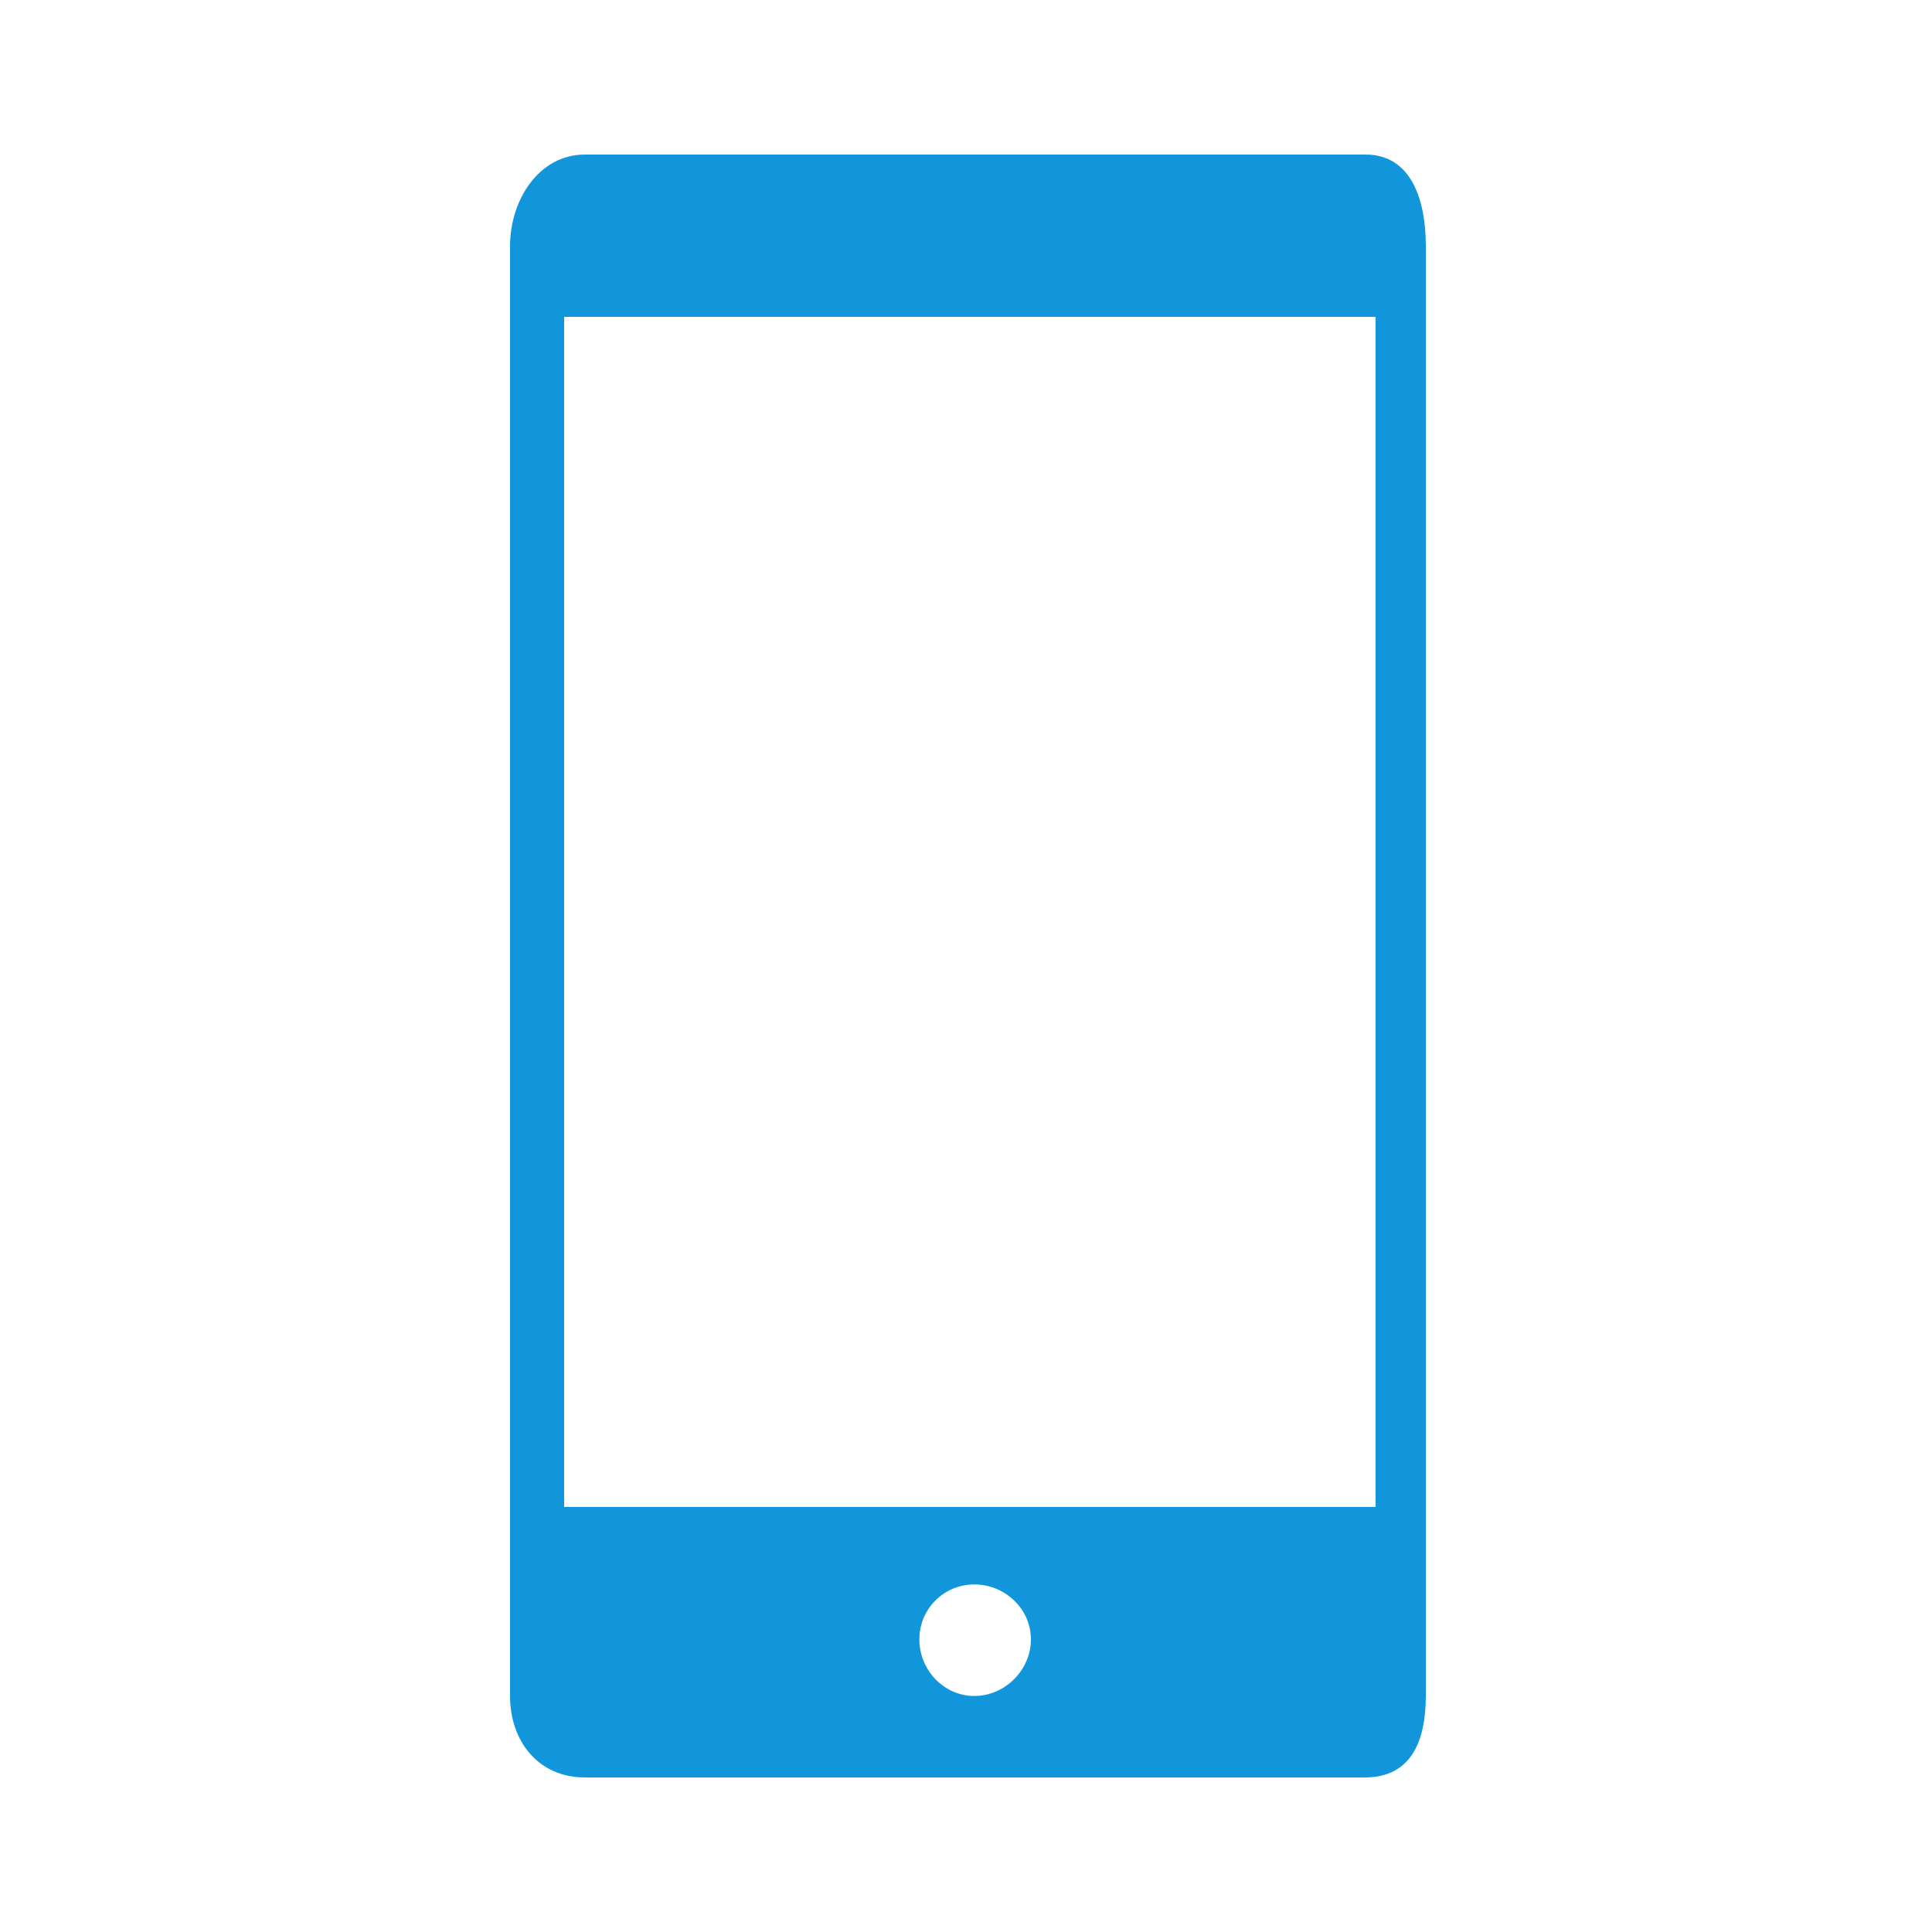
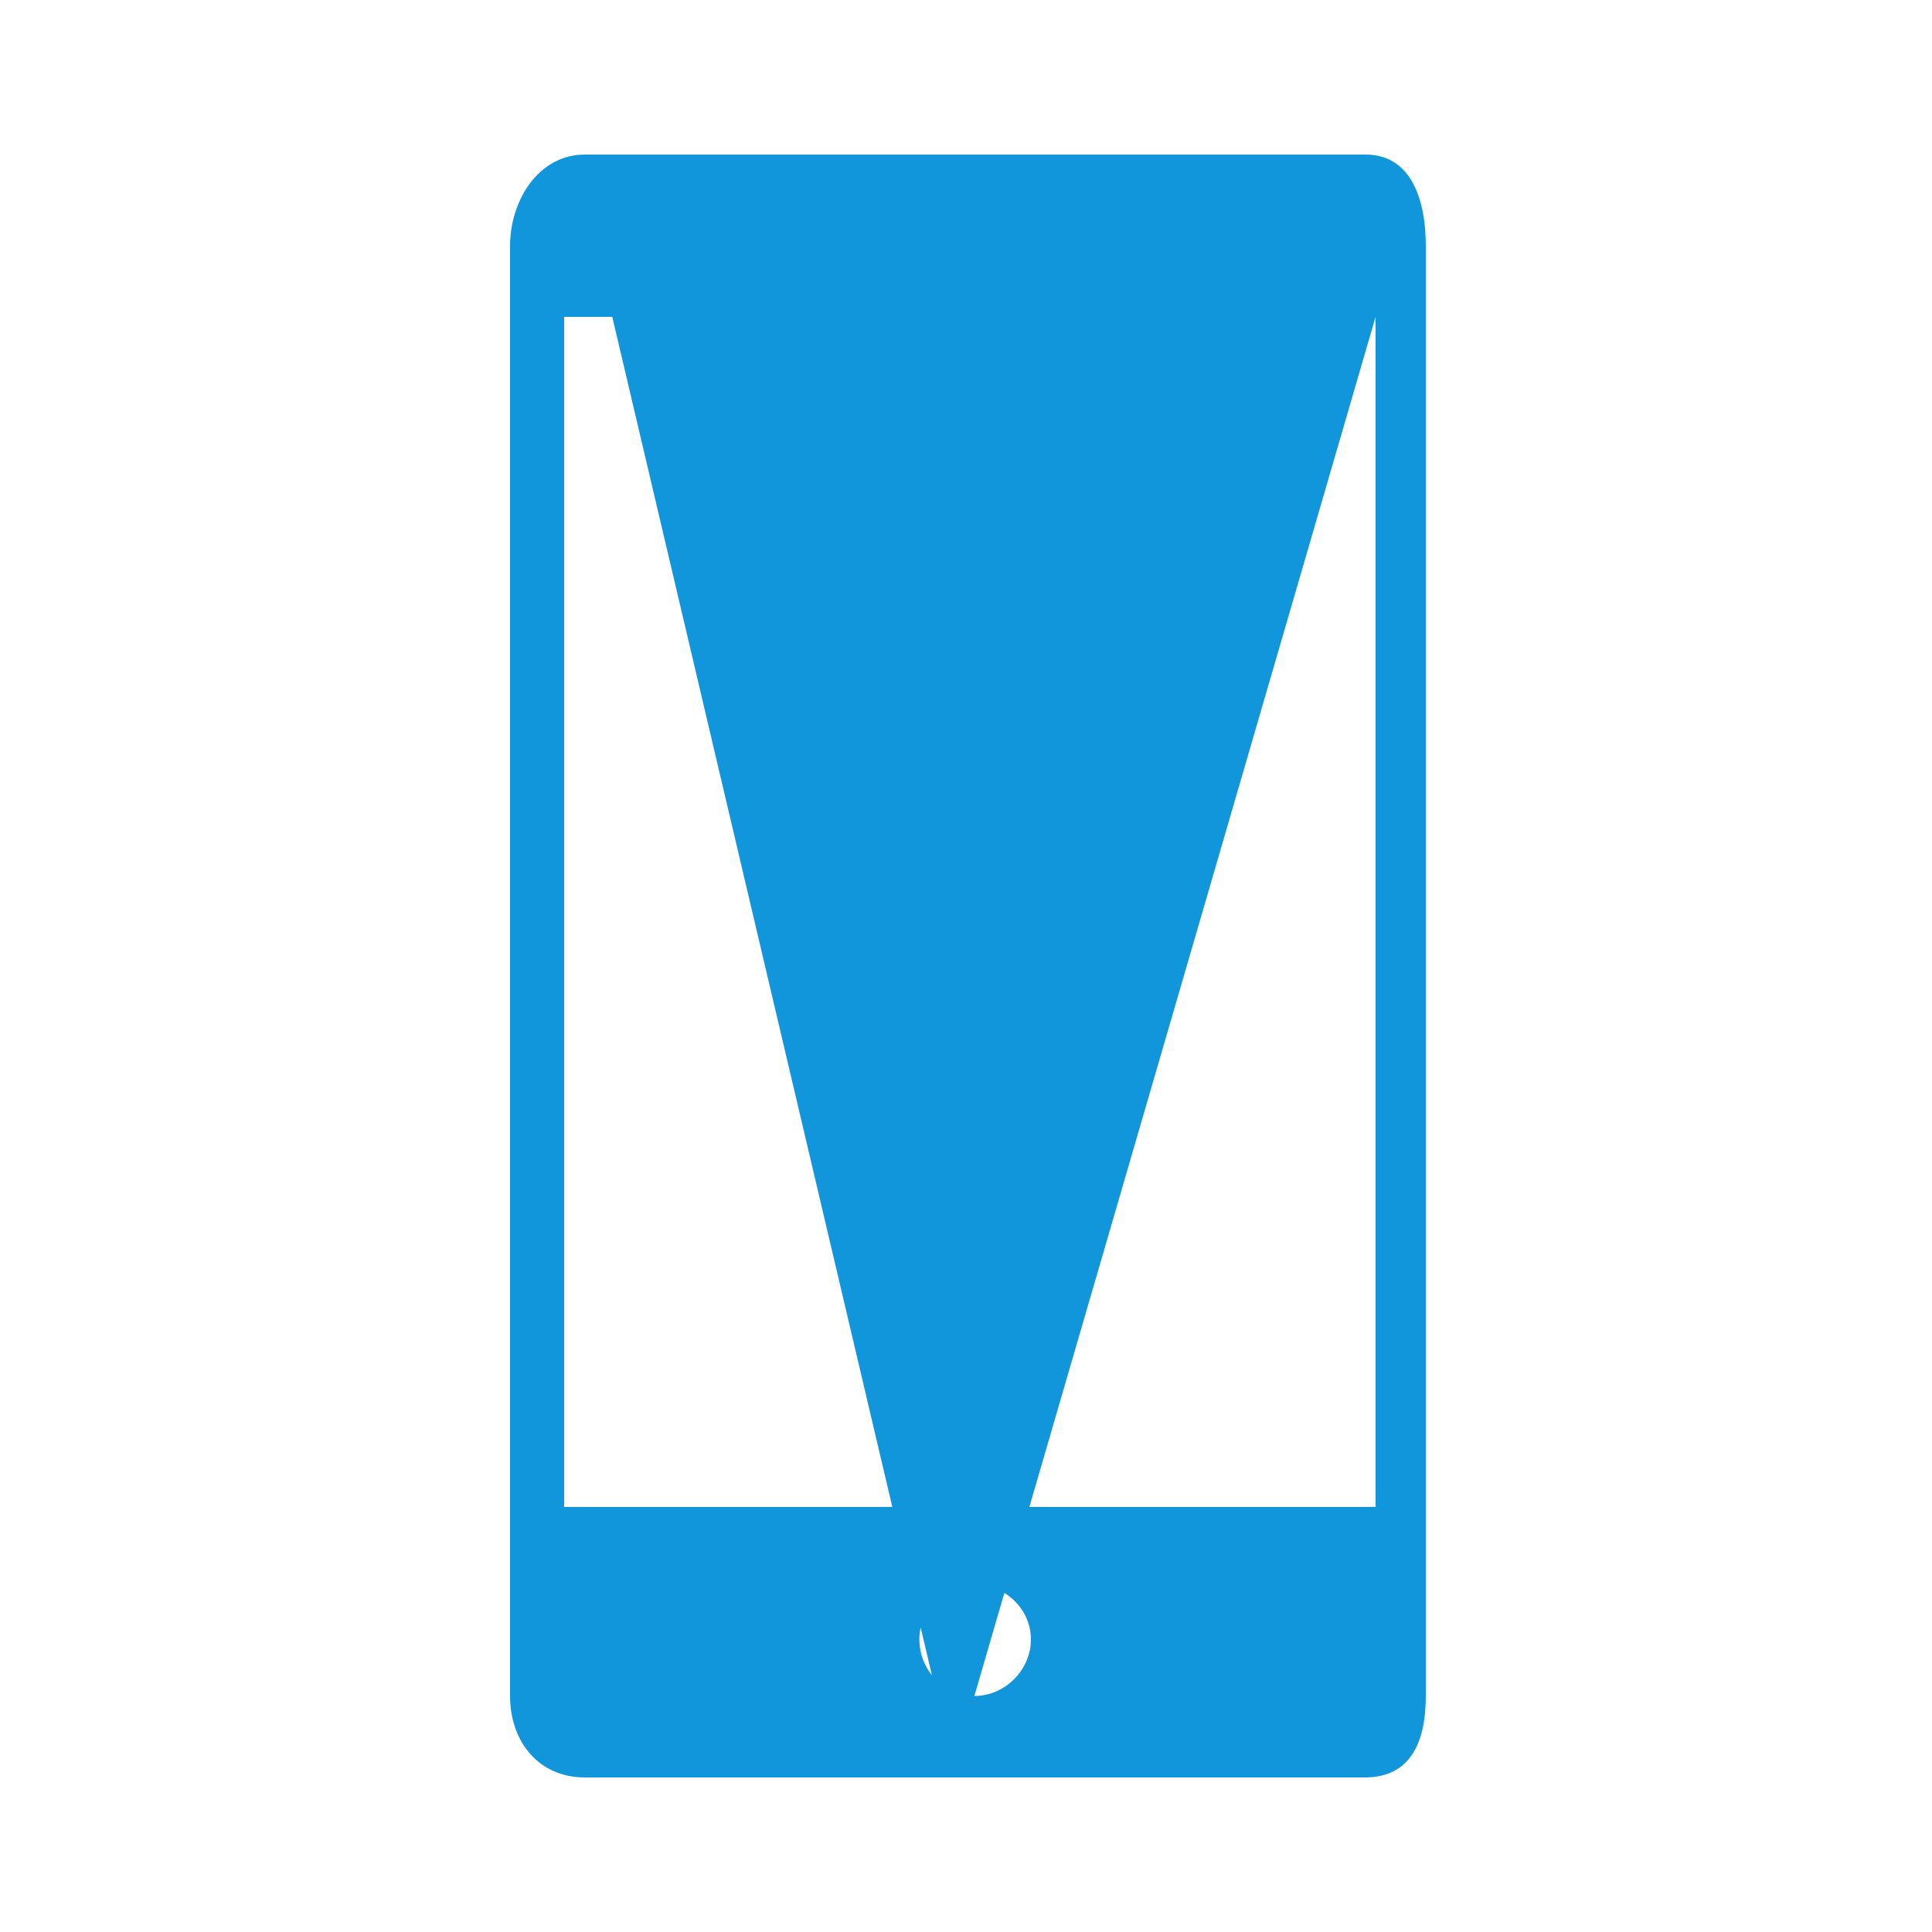
<svg xmlns="http://www.w3.org/2000/svg" class="icon" width="32px" height="32.00px" viewBox="0 0 1024 1024" version="1.1">
-   <path fill="#1296db" d="M723.765 942.08 309.924 942.08c-24.302 0-39.588-18.874-39.588-43.176L270.336 130.351C270.336 106.052 285.62 81.92 309.924 81.92l413.843 0C748.069 81.92 755.712 106.052 755.712 130.351l0 768.553c0 24.302-8.018 43.176-32.324 43.176L723.765 942.08zM516.44 898.904c16.21 0 29.964-13.785 29.964-29.964 0-16.21-13.754-29.157-29.964-29.157s-29.157 12.947-29.157 29.157C487.283 885.119 500.23 898.904 516.44 898.904L516.44 898.904zM729.088 167.936l-19.917 0L324.514 167.936 299.008 167.936l0 630.784 25.506 0 384.657 0L729.088 798.72 729.088 167.936z" />
+   <path fill="#1296db" d="M723.765 942.08 309.924 942.08c-24.302 0-39.588-18.874-39.588-43.176L270.336 130.351C270.336 106.052 285.62 81.92 309.924 81.92l413.843 0C748.069 81.92 755.712 106.052 755.712 130.351l0 768.553c0 24.302-8.018 43.176-32.324 43.176L723.765 942.08zM516.44 898.904c16.21 0 29.964-13.785 29.964-29.964 0-16.21-13.754-29.157-29.964-29.157s-29.157 12.947-29.157 29.157C487.283 885.119 500.23 898.904 516.44 898.904L516.44 898.904zl-19.917 0L324.514 167.936 299.008 167.936l0 630.784 25.506 0 384.657 0L729.088 798.72 729.088 167.936z" />
</svg>